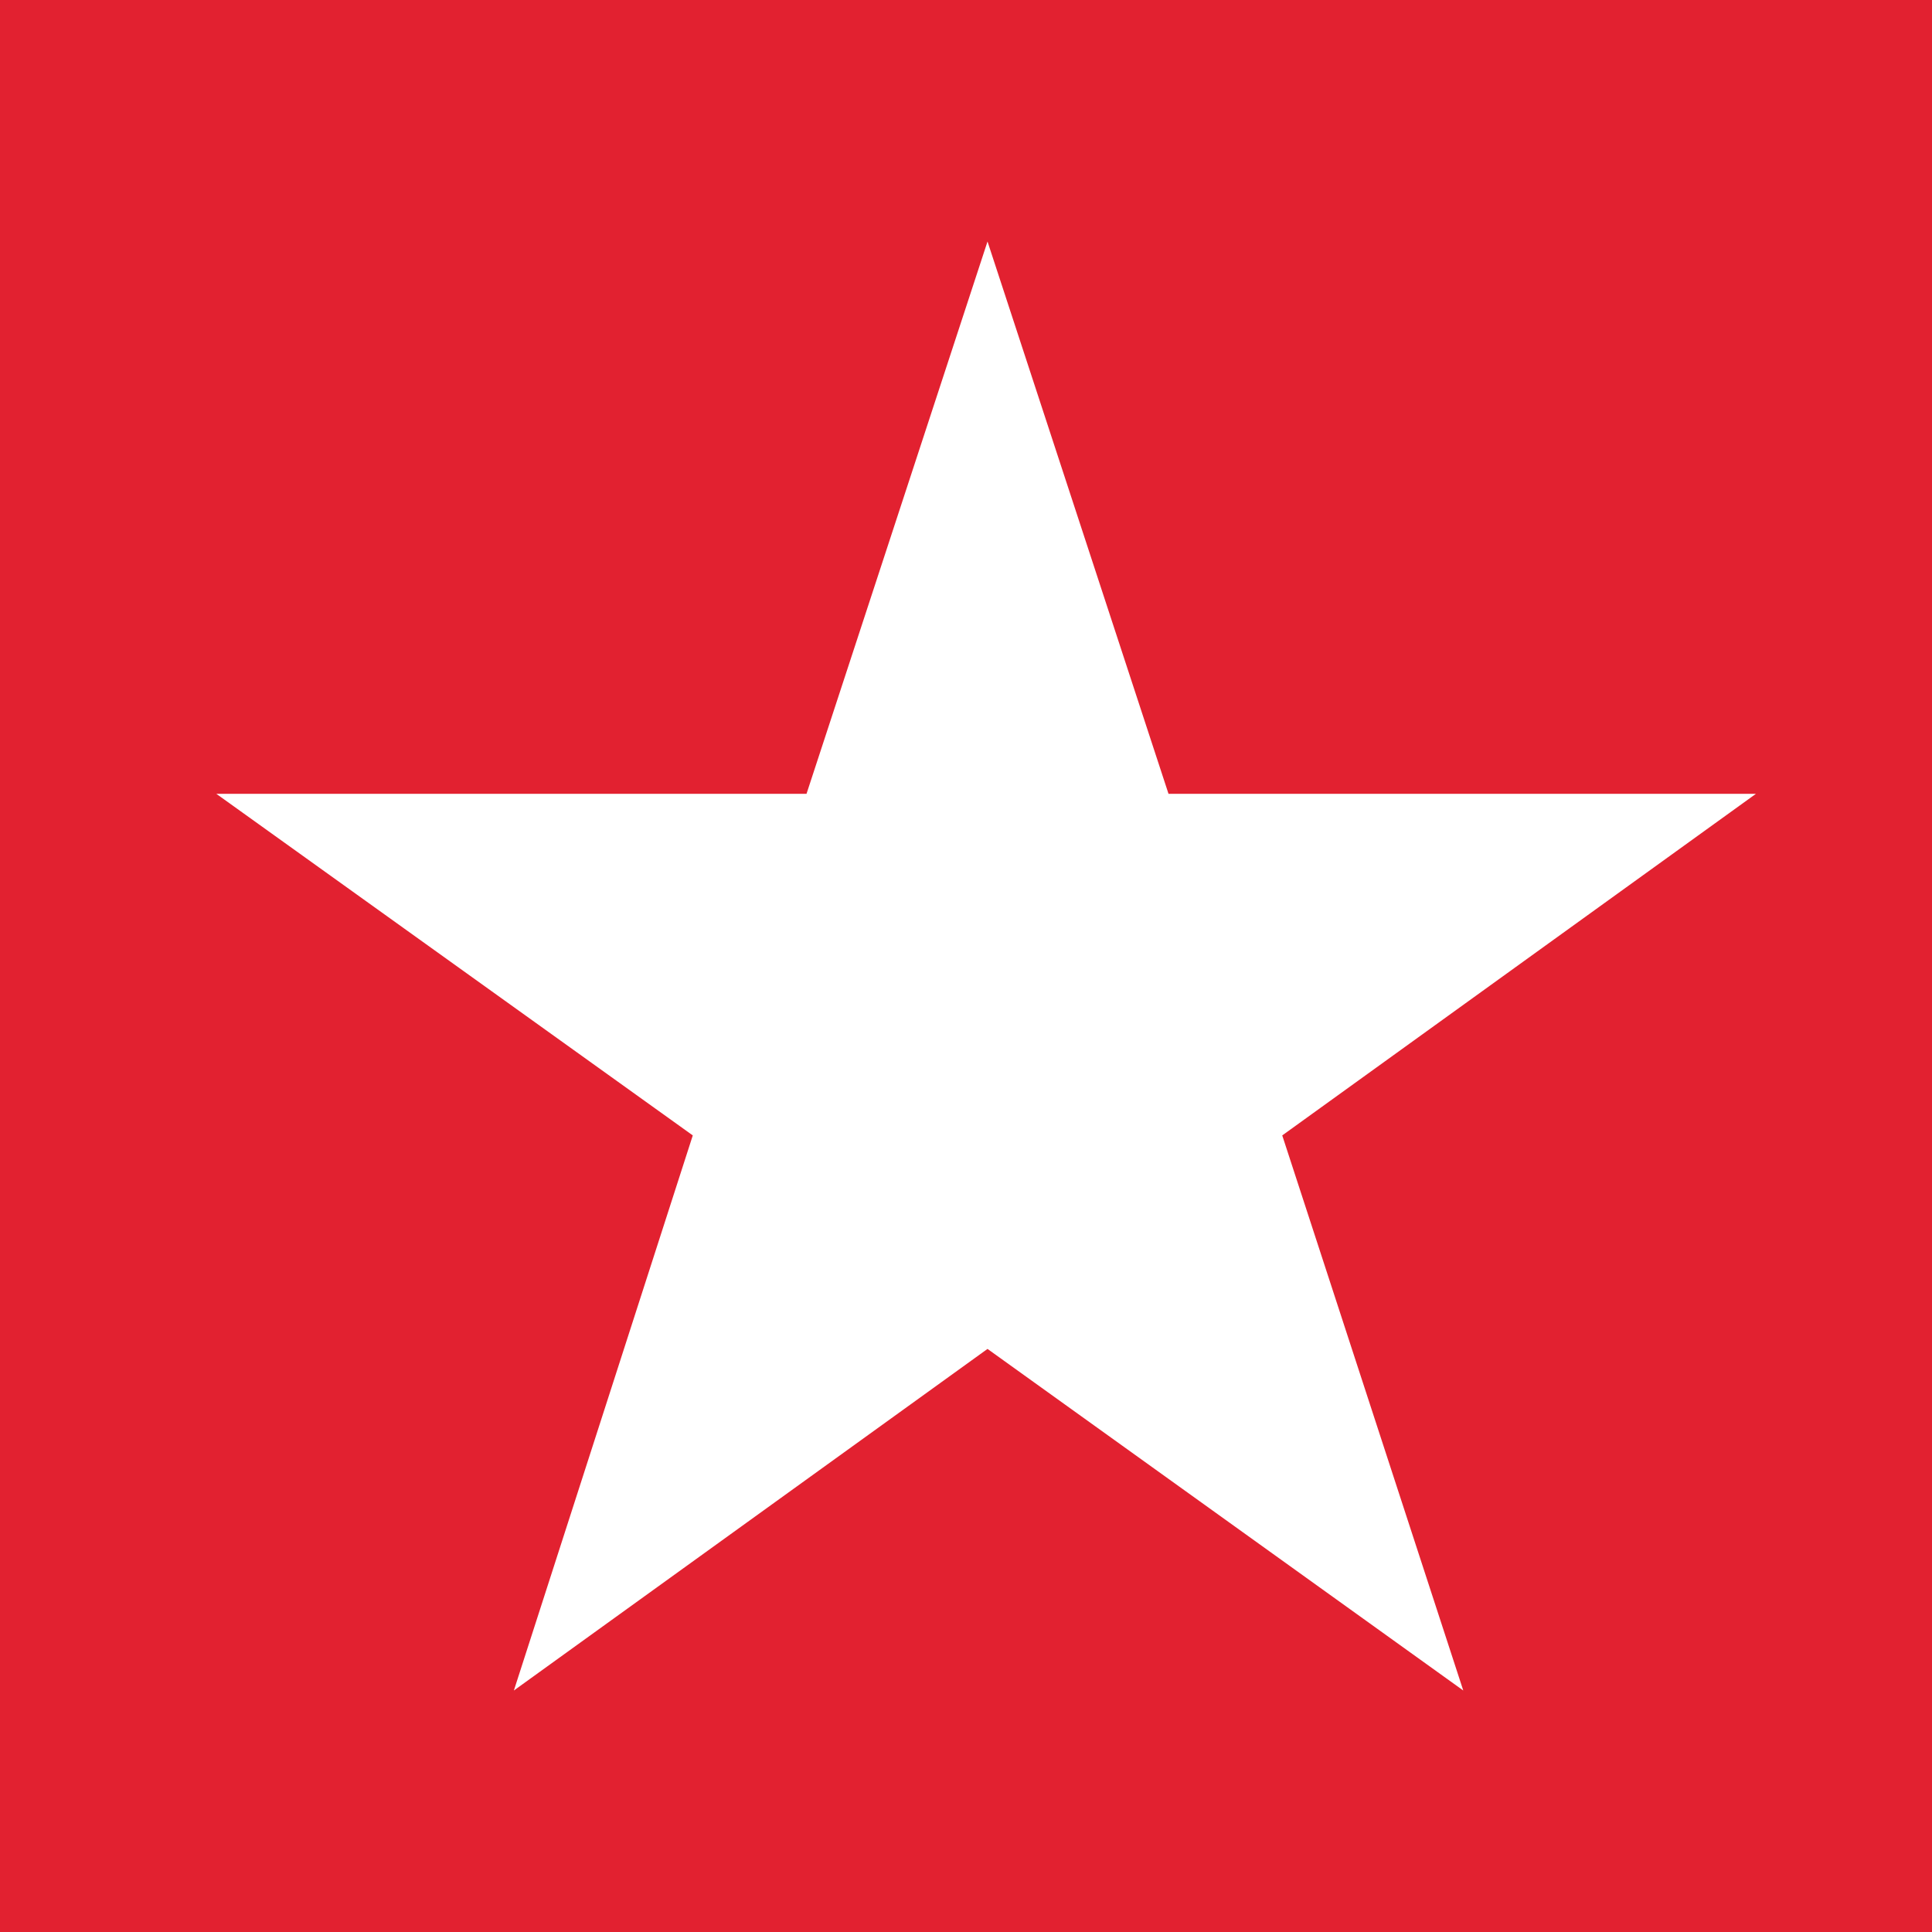
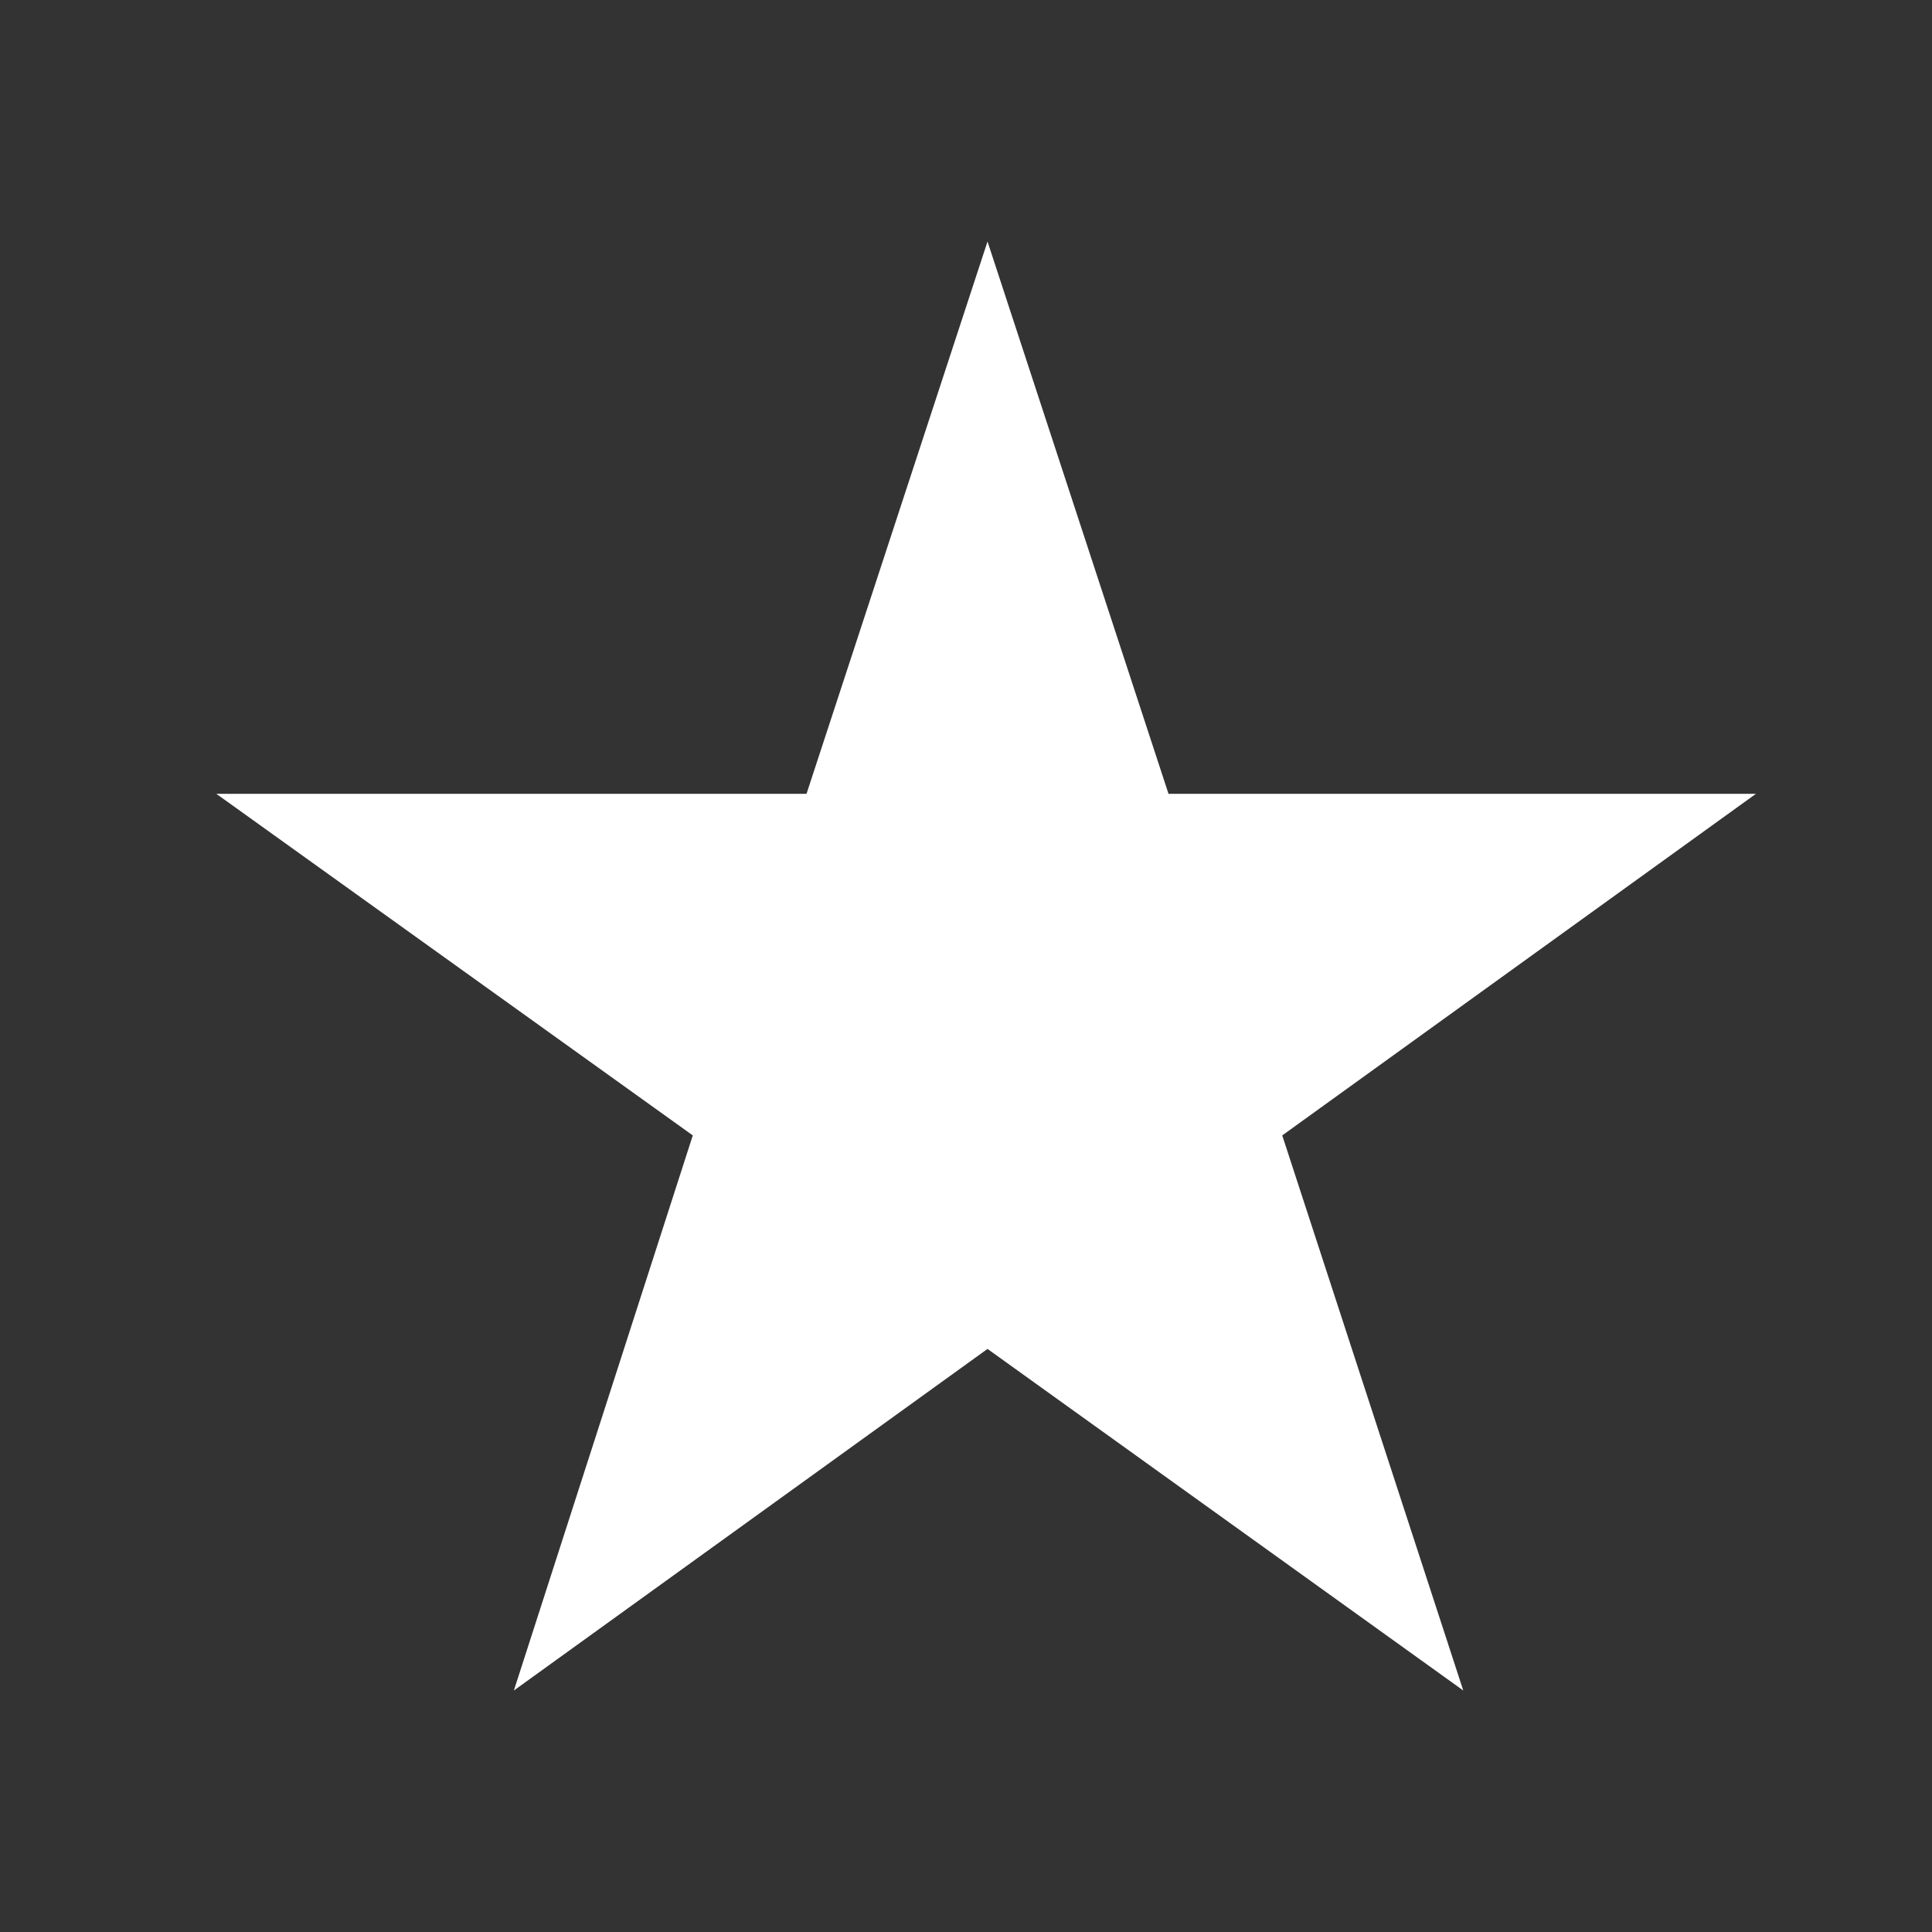
<svg xmlns="http://www.w3.org/2000/svg" width="96" height="96" viewBox="0 0 96 96">
  <rect x="0" y="0" width="96" height="96" fill="#333333" stroke="none" />
  <g fill="none" fill-rule="evenodd">
-     <path d="M48 0C9.6 0 0 9.6 0 48s9.6 48 48 48 48-9.6 48-48S86.4 0 48 0z" />
-     <path fill="#E22130" d="M0 0h96v96H0z" />
+     <path fill="#E22130" d="M0 0h96H0z" />
    <path fill="#FFF" fill-rule="nonzero" d="M49.069 12l-8.994 27.445H10.75l23.674 16.973L25.534 84l23.535-16.973L72.709 84l-8.995-27.582L87.25 39.445H58.063z" />
  </g>
</svg>